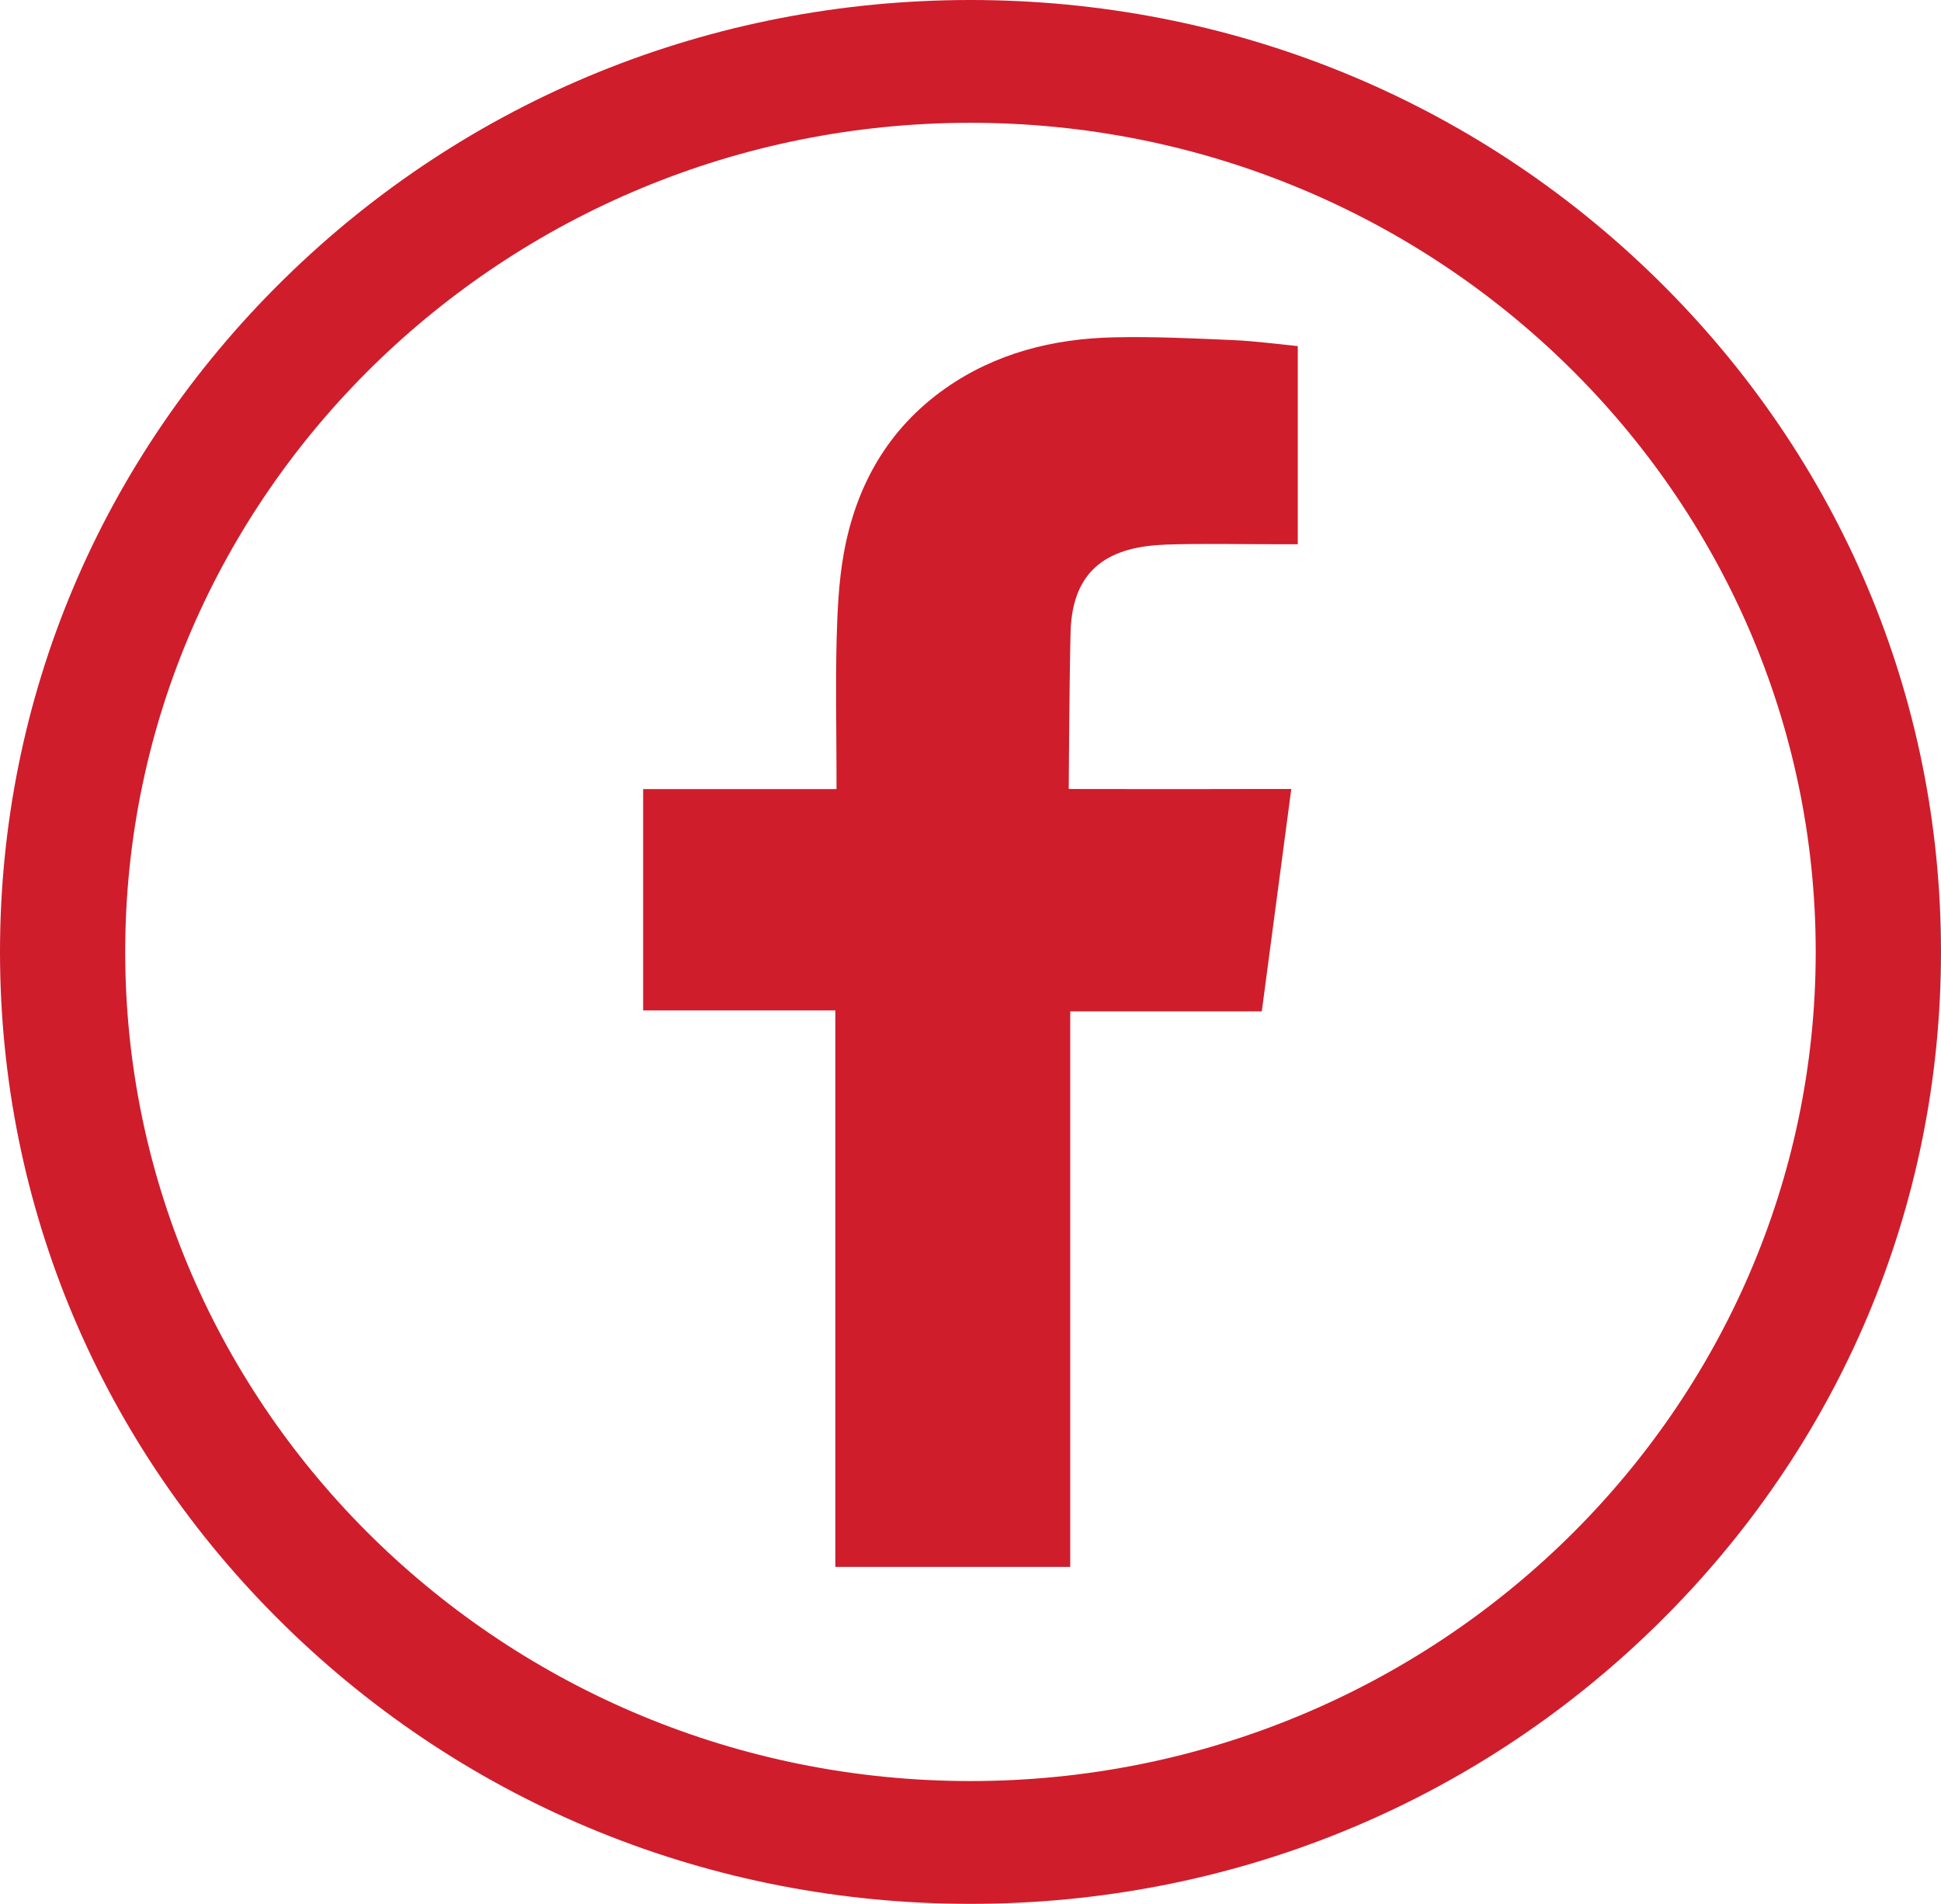
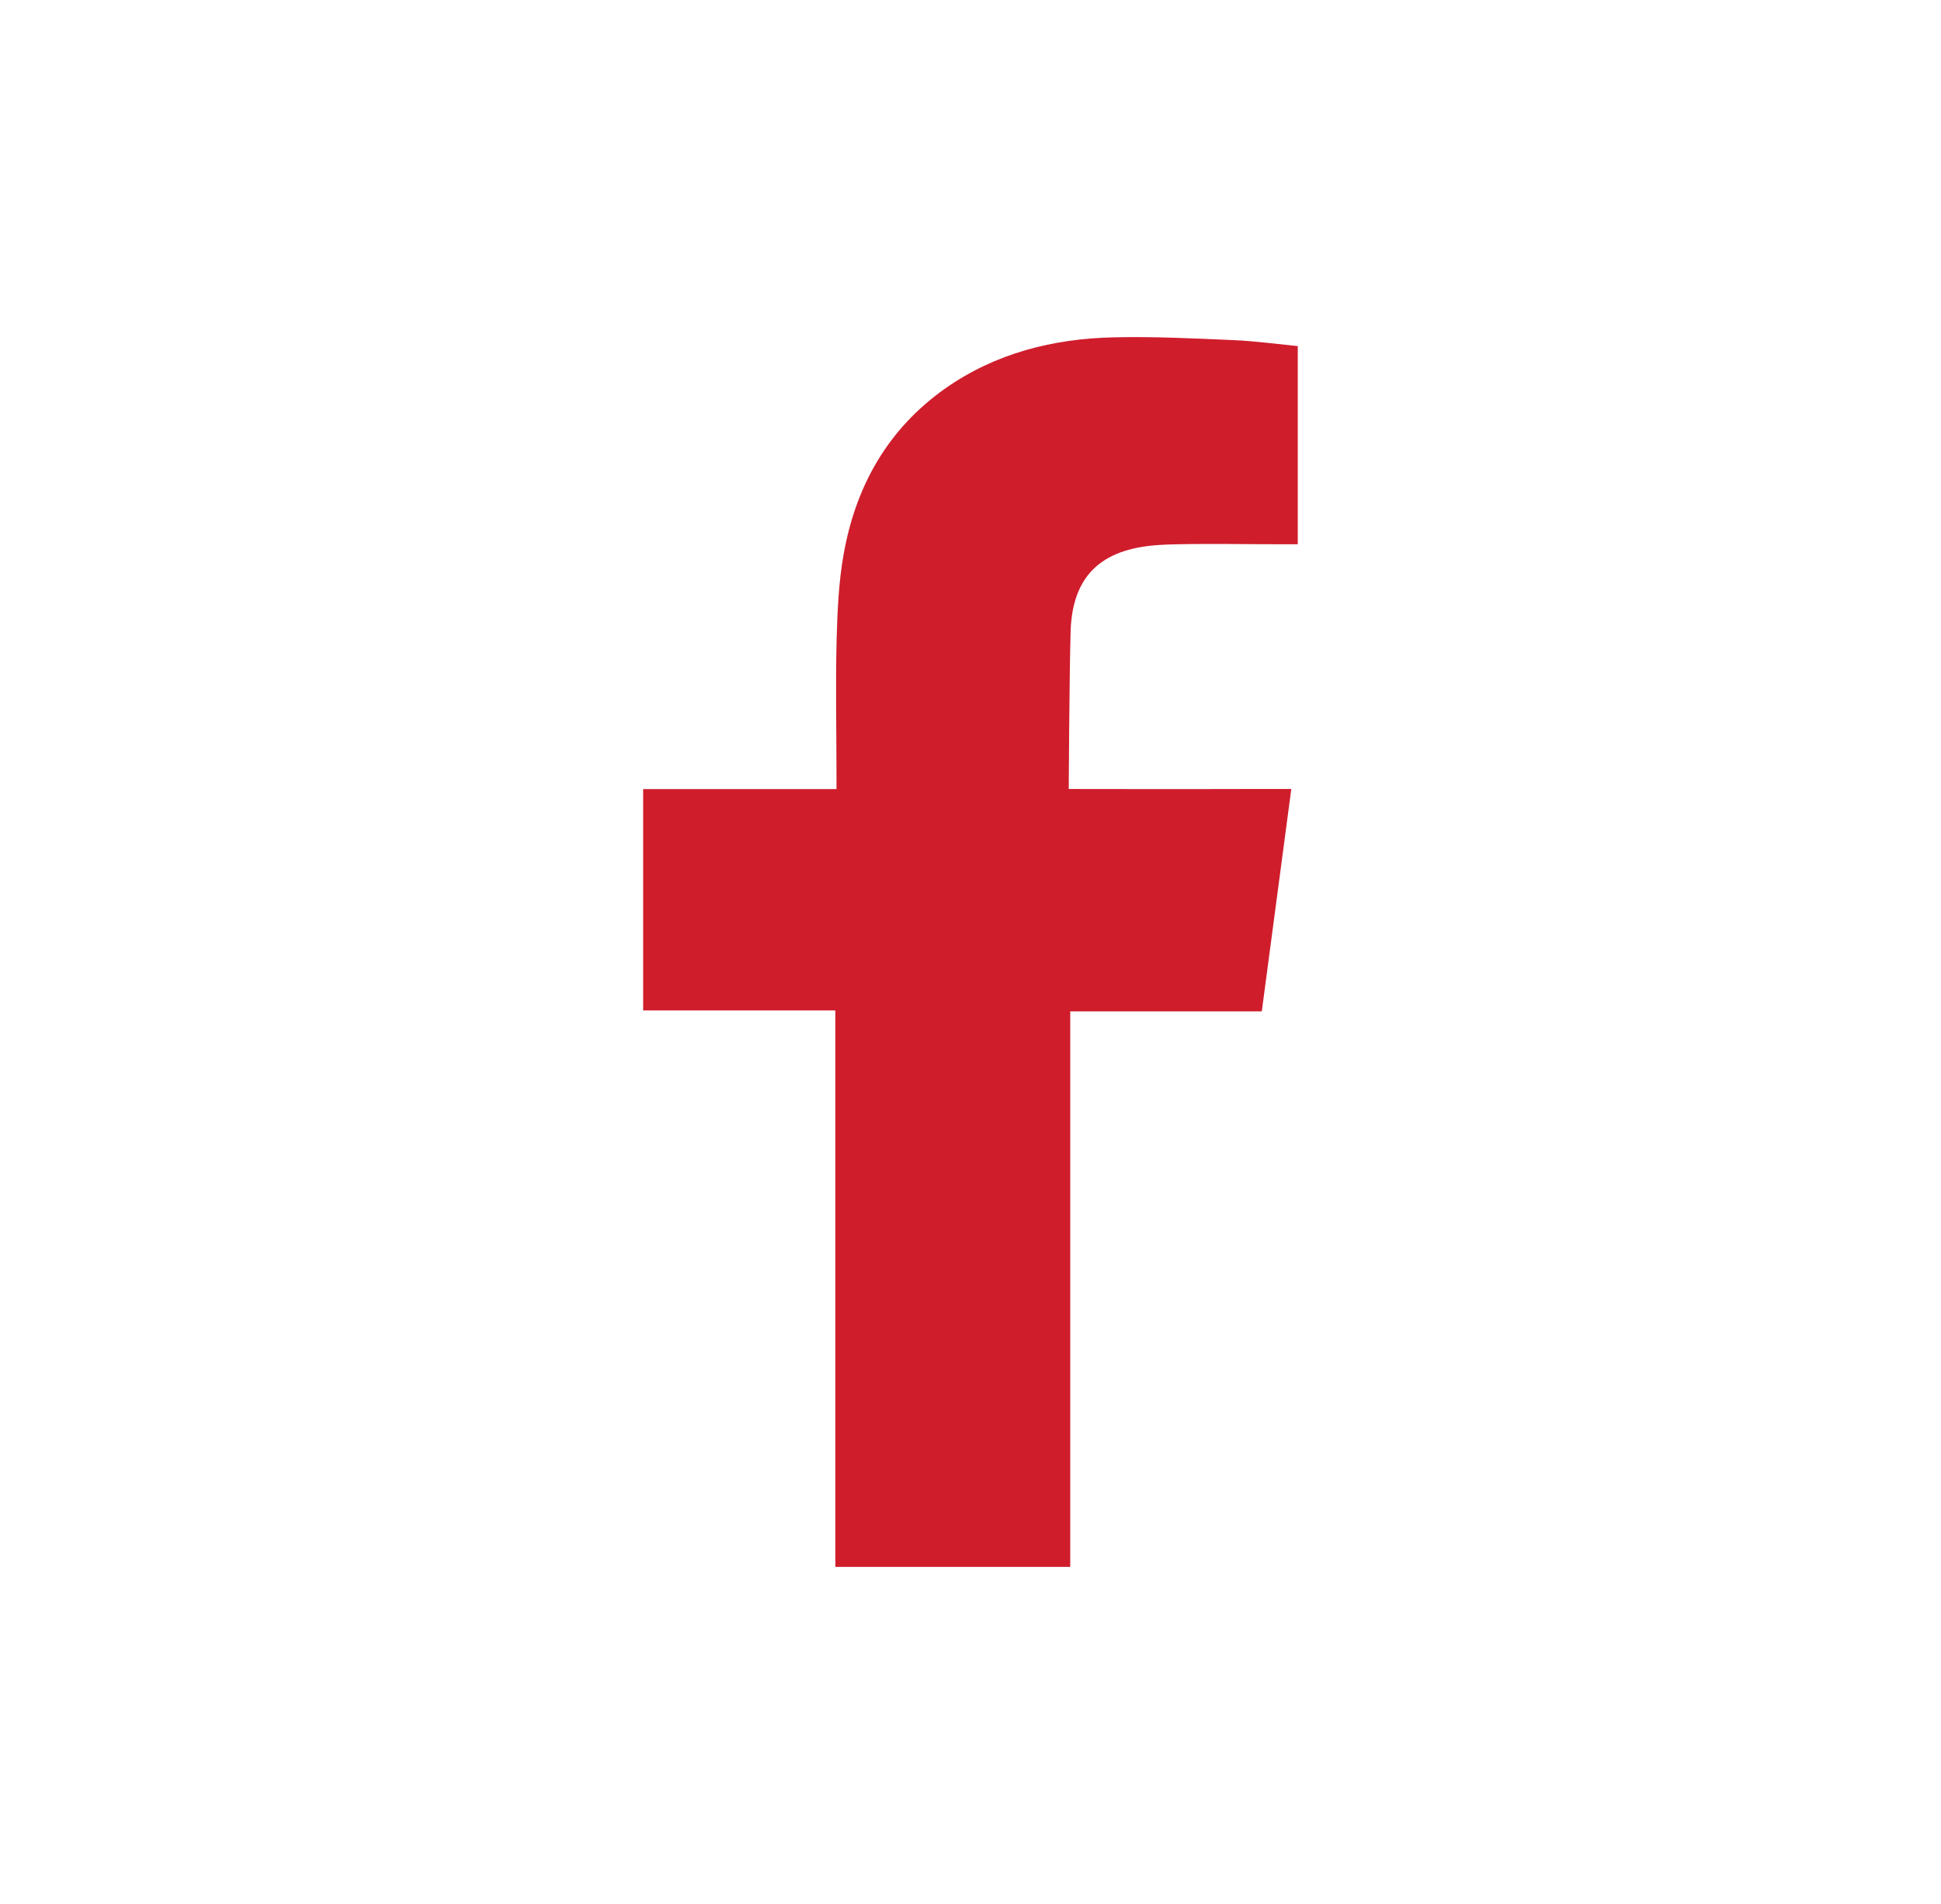
<svg xmlns="http://www.w3.org/2000/svg" id="Layer_2" viewBox="0 0 272.37 267.12">
  <g id="_ÎÓÈ_1">
-     <path d="M136.18,267.12c-36.38,0-70.57-13.89-96.3-39.12C14.17,202.78,0,169.24,0,133.56S14.17,64.35,39.89,39.12C65.61,13.89,99.81,0,136.18,0s70.57,13.89,96.3,39.12c25.72,25.23,39.89,58.77,39.89,94.44s-14.17,69.22-39.89,94.44c-25.72,25.23-59.92,39.12-96.3,39.12ZM136.18,17.23c-65.4,0-118.61,52.18-118.61,116.33s53.21,116.33,118.61,116.33,118.61-52.18,118.61-116.33S201.59,17.23,136.18,17.23Z" style="fill:#cf1d2c;" />
    <path d="M163.5,76.41c5.45-.18,10.9-.04,16.36-.05h2.25v-27.8c-2.91-.29-5.96-.7-9.01-.84-5.59-.24-11.19-.52-16.78-.39-8.54.18-16.63,2.22-23.69,7.18-8.1,5.72-12.55,13.74-14.24,23.21-.7,3.91-.88,7.96-.99,11.93-.16,6.24-.03,12.48-.02,18.72v2.34h-27.13v31.06h26.97v78.07h32.96v-77.94h26.88c1.38-10.33,2.72-20.55,4.14-31.2-2.16,0-4.1,0-6.04,0-7.64.03-25.19,0-25.19,0,0,0,.08-15.39.26-22.07.26-9.15,5.8-11.94,13.27-12.21Z" style="fill:#cf1d2c; fill-rule:evenodd;" />
  </g>
</svg>